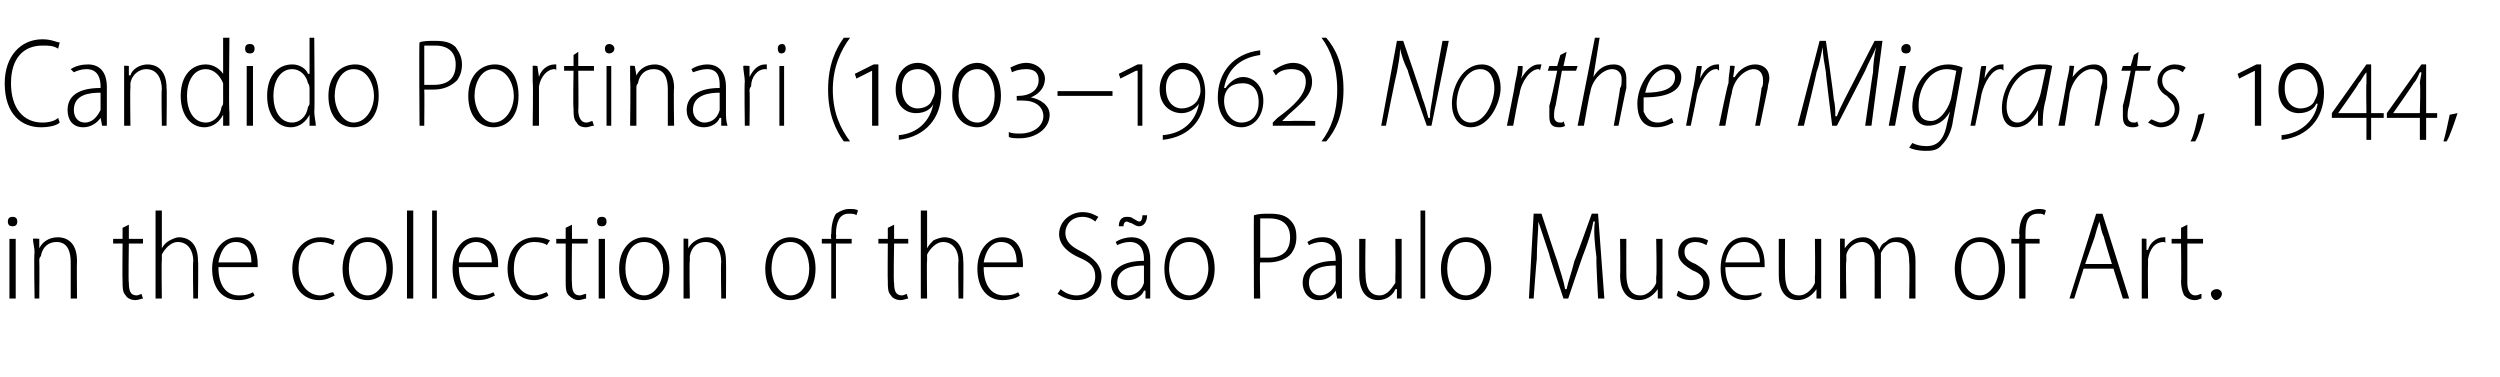
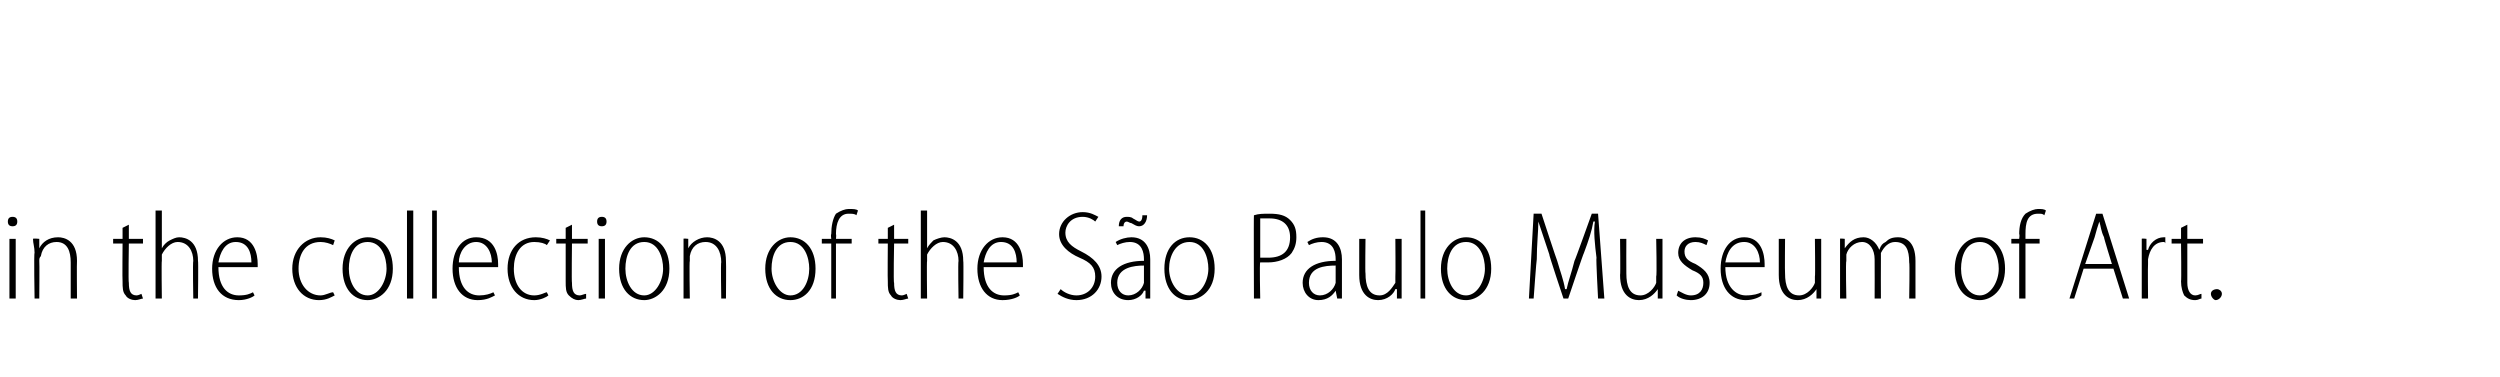
<svg xmlns="http://www.w3.org/2000/svg" version="1.1" width="159.1px" height="24px" viewBox="0 -2 159.1 24" style="top:-2px">
  <desc>Candido Portinari (1903–1962) Northern Migrants, 1944, in the collection of the S o Paulo Museum of Art.</desc>
  <defs />
  <g id="Polygon145214">
    <path d="m.6 17v-3.8h.4v3.8h-.4zm.5-4.9c0 .2-.1.3-.3.3c-.2 0-.3-.1-.3-.3c0-.2.1-.3.3-.3c.2 0 .3.1.3.3zm1.1 2c0-.4-.1-.6-.1-.9c.02-.04.4 0 .4 0v.6s0-.02 0 0c.2-.4.6-.7 1.2-.7c.4 0 1.2.2 1.2 1.5c-.02-.01 0 2.4 0 2.4h-.4v-2.3c0-.7-.2-1.3-.9-1.3c-.5 0-.9.3-1 .9c-.1.1-.1.2-.1.3c.02-.01 0 2.4 0 2.4h-.3s-.05-2.93 0-2.9zm6-1.8v.9h.9v.3h-.9s-.04 2.5 0 2.5c0 .5.1.8.5.8c.1 0 .3-.1.3-.1l.1.3c-.1 0-.3.1-.5.1c-.2 0-.5-.1-.6-.3c-.2-.2-.2-.5-.2-.9c-.02.01 0-2.4 0-2.4h-.6v-.3h.6v-.7l.4-.2zm1.7-.9h.4v2.4s-.01-.03 0 0c.1-.2.3-.4.5-.5c.2-.1.4-.2.6-.2c.4 0 1.2.2 1.2 1.5c.03-.02 0 2.4 0 2.4h-.3s-.04-2.36 0-2.4c0-.6-.3-1.2-1-1.2c-.4 0-.8.4-1 .8v.4c-.03-.01 0 2.4 0 2.4h-.4v-5.6zm4 3.6c0 1.3.6 1.8 1.3 1.8c.5 0 .7-.1.9-.2l.1.2c-.1.1-.5.3-1 .3c-1.1 0-1.7-.8-1.7-2c0-1.2.7-2 1.6-2c1.1 0 1.3 1.1 1.3 1.7v.2h-2.5zm2.1-.3c0-.6-.2-1.3-1-1.3c-.7 0-1 .7-1.1 1.3h2.1zm5.3 2.1c-.2.1-.5.3-1 .3c-1 0-1.7-.8-1.7-2c0-1.2.8-2 1.8-2c.4 0 .7.1.9.2l-.1.3c-.2-.1-.5-.2-.8-.2c-1 0-1.4.8-1.4 1.7c0 1 .6 1.7 1.4 1.7c.3 0 .6-.2.8-.2l.1.2zm3.7-1.7c0 1.4-.9 2-1.6 2c-.9 0-1.6-.7-1.6-2c0-1.3.8-2 1.6-2c.9 0 1.6.7 1.6 2zm-2.8 0c0 .8.4 1.7 1.2 1.7c.7 0 1.2-.9 1.2-1.7c0-.7-.3-1.7-1.2-1.7c-.9 0-1.2.9-1.2 1.7zm3.7-3.7h.4v5.6h-.4v-5.6zm1.6 0h.3v5.6h-.3v-5.6zm1.7 3.6c0 1.3.6 1.8 1.3 1.8c.4 0 .7-.1.9-.2l.1.2c-.2.1-.5.3-1.1.3c-1 0-1.6-.8-1.6-2c0-1.2.6-2 1.5-2c1.2 0 1.4 1.1 1.4 1.7v.2h-2.5zm2.1-.3c0-.6-.3-1.3-1-1.3c-.7 0-1.1.7-1.1 1.3h2.1zm3.6 2.1c-.1.1-.5.3-.9.3c-1 0-1.7-.8-1.7-2c0-1.2.7-2 1.8-2c.4 0 .7.1.9.2l-.2.3c-.1-.1-.4-.2-.8-.2c-.9 0-1.3.8-1.3 1.7c0 1 .5 1.7 1.3 1.7c.4 0 .7-.2.8-.2l.1.2zm1.5-4.5v.9h1v.3h-1s-.03 2.5 0 2.5c0 .5.1.8.5.8c.1 0 .3-.1.4-.1v.3c-.1 0-.3.1-.5.1c-.2 0-.4-.1-.6-.3c-.2-.2-.2-.5-.2-.9v-2.4h-.6v-.3h.6v-.7l.4-.2zm1.7 4.7v-3.8h.4v3.8h-.4zm.5-4.9c0 .2-.1.3-.3.3c-.2 0-.3-.1-.3-.3c0-.2.1-.3.3-.3c.2 0 .3.1.3.3zm4 3c0 1.4-.9 2-1.6 2c-.9 0-1.6-.7-1.6-2c0-1.3.8-2 1.6-2c.9 0 1.6.7 1.6 2zm-2.8 0c0 .8.4 1.7 1.2 1.7c.7 0 1.2-.9 1.2-1.7c0-.7-.3-1.7-1.2-1.7c-.9 0-1.2.9-1.2 1.7zm3.7-1v-.9c-.04-.04.3 0 .3 0v.6s.05-.02 0 0c.2-.4.7-.7 1.2-.7c.4 0 1.2.2 1.2 1.5c.02-.01 0 2.4 0 2.4h-.3s-.04-2.34 0-2.3c0-.7-.3-1.3-1-1.3c-.5 0-.9.3-1 .9v.3c-.04-.01 0 2.4 0 2.4h-.4v-2.9zm8.4 1c0 1.4-.8 2-1.6 2c-.9 0-1.6-.7-1.6-2c0-1.3.8-2 1.6-2c.9 0 1.6.7 1.6 2zm-2.8 0c0 .8.5 1.7 1.2 1.7c.8 0 1.2-.9 1.2-1.7c0-.7-.3-1.7-1.2-1.7c-.9 0-1.2.9-1.2 1.7zm3.8 1.9v-3.5h-.6v-.3h.6s-.04-.27 0-.3c0-.5.1-1 .3-1.3c.3-.2.6-.3.8-.3c.3 0 .5 0 .6.1l-.1.3c-.1-.1-.3-.1-.5-.1c-.6 0-.8.6-.8 1.3c.03.02 0 .3 0 .3h1v.3h-1v3.5h-.3zm4-4.7v.9h.9v.3h-.9s-.05 2.5 0 2.5c0 .5.1.8.5.8c.1 0 .3-.1.3-.1l.1.3c-.1 0-.3.1-.5.1c-.2 0-.5-.1-.6-.3c-.2-.2-.2-.5-.2-.9c-.02.01 0-2.4 0-2.4h-.6v-.3h.6v-.7l.4-.2zm1.7-.9h.4v2.4s-.02-.03 0 0c.1-.2.3-.4.4-.5c.2-.1.5-.2.7-.2c.4 0 1.2.2 1.2 1.5c.03-.02 0 2.4 0 2.4h-.3s-.04-2.36 0-2.4c0-.6-.3-1.2-1-1.2c-.4 0-.8.4-1 .8v.4c-.03-.01 0 2.4 0 2.4h-.4v-5.6zm4 3.6c0 1.3.6 1.8 1.3 1.8c.5 0 .7-.1.9-.2l.1.2c-.1.1-.5.3-1.1.3c-1 0-1.6-.8-1.6-2c0-1.2.7-2 1.6-2c1.1 0 1.3 1.1 1.3 1.7v.2h-2.5zm2.1-.3c0-.6-.2-1.3-1-1.3c-.7 0-1 .7-1.1 1.3h2.1zm2.8 1.7c.2.2.6.4 1 .4c.7 0 1.2-.5 1.2-1.2c0-.6-.3-.9-1-1.2c-.7-.3-1.3-.8-1.3-1.5c0-.8.7-1.4 1.5-1.4c.5 0 .8.2 1 .3l-.2.3c-.1-.1-.4-.3-.8-.3c-.8 0-1.1.6-1.1 1c0 .6.4.9 1 1.2c.8.4 1.3.9 1.3 1.6c0 .8-.6 1.5-1.6 1.5c-.5 0-.9-.2-1.2-.4l.2-.3zm3.7-4c0-.4.2-.6.5-.6c.1 0 .3 0 .4.1c.2.1.3.2.4.2c.1 0 .2-.1.2-.4h.3c0 .4-.2.7-.5.7c-.2 0-.3-.1-.5-.2c-.1 0-.2-.1-.3-.1c-.1 0-.2.1-.2.3h-.3zm2 3.7v.9h-.3v-.5h-.1c-.1.3-.5.6-1 .6c-.7 0-1.1-.5-1.1-1.1c0-.9.8-1.4 2.1-1.4v-.1c0-.4-.1-1.1-.9-1.1c-.3 0-.6.1-.8.2l-.1-.2c.3-.2.7-.3 1-.3c.9 0 1.2.7 1.2 1.4v1.6zm-.4-1.2c-.6 0-1.7.1-1.7 1.1c0 .5.3.8.7.8c.5 0 .9-.4 1-.8v-1.1zm4.5.2c0 1.4-.9 2-1.7 2c-.8 0-1.5-.7-1.5-2c0-1.3.7-2 1.6-2c.9 0 1.6.7 1.6 2zm-2.9 0c0 .8.5 1.7 1.3 1.7c.7 0 1.2-.9 1.2-1.7c0-.7-.3-1.7-1.2-1.7c-.9 0-1.3.9-1.3 1.7zm5.4-3.4c.3-.1.6-.1 1-.1c.6 0 1 .1 1.3.4c.3.3.4.6.4 1.1c0 .4-.1.7-.3 1c-.3.4-.9.6-1.5.6h-.5c-.05-.01 0 2.3 0 2.3h-.4s-.02-5.33 0-5.3zm.4 2.7h.5c.9 0 1.4-.4 1.4-1.3c0-.8-.5-1.2-1.3-1.2h-.6v2.5zm5.2 1.7v.9h-.3l-.1-.5s.02-.01 0 0c-.2.3-.5.6-1.1.6c-.6 0-1-.5-1-1.1c0-.9.8-1.4 2.1-1.4v-.1c0-.4-.1-1.1-.9-1.1c-.3 0-.6.1-.8.2l-.1-.2c.3-.2.6-.3 1-.3c.9 0 1.2.7 1.2 1.4v1.6zm-.4-1.2c-.7 0-1.7.1-1.7 1.1c0 .5.3.8.7.8c.5 0 .9-.4 1-.8v-1.1zm4.2 1.2v.9h-.3v-.6h-.1c-.1.3-.5.7-1.1.7c-.5 0-1.2-.3-1.2-1.6v-2.3h.4s-.03 2.19 0 2.2c0 .8.2 1.4.9 1.4c.5 0 .8-.5 1-.8v-.4c.02.01 0-2.4 0-2.4h.4v2.9zm1.2-4.7h.3v5.6h-.3v-5.6zm4.5 3.7c0 1.4-.9 2-1.6 2c-.9 0-1.6-.7-1.6-2c0-1.3.8-2 1.6-2c.9 0 1.6.7 1.6 2zm-2.8 0c0 .8.4 1.7 1.2 1.7c.7 0 1.2-.9 1.2-1.7c0-.7-.3-1.7-1.2-1.7c-.9 0-1.2.9-1.2 1.7zm9.5-.7c-.1-.8-.2-1.7-.1-2.3h-.1c-.1.6-.3 1.2-.6 2c-.02-.02-1 2.9-1 2.9h-.3s-.95-2.83-.9-2.8l-.7-2.1c0 .6-.1 1.5-.1 2.4c-.02 0-.2 2.5-.2 2.5h-.3l.3-5.4h.5s.99 3.02 1 3c.2.7.4 1.2.5 1.8h.1c.1-.5.3-1 .5-1.8c.02.02 1.1-3 1.1-3h.4l.4 5.4h-.4s-.14-2.57-.1-2.6zm4.2 1.7v.9h-.3v-.6s-.04 0 0 0c-.2.3-.6.7-1.2.7c-.5 0-1.2-.3-1.2-1.6c.03-.03 0-2.3 0-2.3h.4s-.01 2.19 0 2.2c0 .8.2 1.4.9 1.4c.5 0 .9-.5 1-.8v-.4c.05.01 0-2.4 0-2.4h.4v2.9zm1 .4c.2.1.5.3.8.3c.6 0 .8-.4.8-.8c0-.4-.2-.6-.7-.8c-.5-.3-.9-.6-.9-1.1c0-.6.4-1 1.1-1c.4 0 .6.1.8.2l-.1.3c-.2-.1-.4-.2-.7-.2c-.5 0-.7.3-.7.6c0 .4.2.6.7.8c.5.3.9.6.9 1.2c0 .7-.5 1.1-1.2 1.1c-.3 0-.7-.1-.9-.3l.1-.3zm3-1.5c0 1.3.7 1.8 1.3 1.8c.5 0 .8-.1 1-.2v.2c-.1.1-.5.3-1 .3c-1 0-1.6-.8-1.6-2c0-1.2.6-2 1.5-2c1.1 0 1.3 1.1 1.3 1.7v.2h-2.5zm2.2-.3c0-.6-.3-1.3-1-1.3c-.8 0-1.1.7-1.2 1.3h2.2zm3.9 1.4v.9h-.3v-.6s-.05 0 0 0c-.2.3-.6.7-1.2.7c-.5 0-1.2-.3-1.2-1.6v-2.3h.4s-.02 2.19 0 2.2c0 .8.2 1.4.9 1.4c.5 0 .9-.5 1-.8v-.4c.03.01 0-2.4 0-2.4h.4v2.9zm1.2-2v-.9c-.05-.04.3 0 .3 0v.6s.04-.02 0 0c.3-.4.6-.7 1.2-.7c.4 0 .8.3 1 .8c.1-.3.2-.4.4-.5c.2-.2.4-.3.8-.3c.4 0 1.1.2 1.1 1.5v2.4h-.4s.04-2.3 0-2.3c0-.8-.2-1.3-.9-1.3c-.4 0-.7.3-.9.7v.4c-.01.03 0 2.5 0 2.5h-.4s.01-2.46 0-2.5c0-.6-.3-1.1-.8-1.1c-.5 0-.9.4-1 .8v.4c-.05.01 0 2.4 0 2.4h-.4v-2.9zm10.5 1c0 1.4-.9 2-1.6 2c-.9 0-1.6-.7-1.6-2c0-1.3.8-2 1.6-2c.9 0 1.6.7 1.6 2zm-2.8 0c0 .8.4 1.7 1.2 1.7c.7 0 1.2-.9 1.2-1.7c0-.7-.3-1.7-1.2-1.7c-.9 0-1.2.9-1.2 1.7zm3.7 1.9v-3.5h-.5v-.3h.5s.04-.27 0-.3c0-.5.1-1 .4-1.3c.3-.2.6-.3.8-.3c.2 0 .4 0 .5.1l-.1.3c-.1-.1-.2-.1-.4-.1c-.7 0-.8.6-.8 1.3v.3h.9v.3h-.9v3.5h-.4zm4.1-1.9L132 17h-.3l1.7-5.4h.4l1.7 5.4h-.4l-.6-1.9h-1.9zm1.8-.3s-.53-1.7-.5-1.7c-.2-.4-.2-.7-.3-1c-.1.3-.2.6-.3 1l-.6 1.7h1.7zm1.9-.6v-1c-.02-.04.3 0 .3 0v.7h.1c.1-.4.5-.8 1-.8h.1v.4c0-.1-.1-.1-.1-.1c-.6 0-.9.5-1 1.1v.3c-.02.04 0 2.2 0 2.2h-.4v-2.8zm2.9-1.9v.9h1v.3h-1v2.5c0 .5.2.8.5.8c.2 0 .3-.1.4-.1v.3c-.1 0-.2.1-.4.1c-.3 0-.5-.1-.7-.3c-.1-.2-.2-.5-.2-.9c.03.01 0-2.4 0-2.4h-.6v-.3h.6v-.7l.4-.2zm1.8 4.8c-.1 0-.3-.2-.3-.4c0-.2.2-.3.4-.3c.1 0 .3.1.3.3c0 .2-.2.4-.4.4z" stroke="none" fill="#000" />
  </g>
  <g id="Polygon145213">
-     <path d="m3.8 5.8c-.2.2-.7.3-1.2.3C1.4 6.1.3 5.3.3 3.3C.3 1.6 1.3.5 2.7.5c.6 0 .9.2 1.1.2l-.1.4c-.3-.2-.6-.2-1-.2c-1.2 0-2 .8-2 2.4c0 1.6.8 2.5 2 2.5c.4 0 .8-.1 1-.3l.1.3zm3-.7v.9h-.3l-.1-.5s-.01-.01 0 0c-.2.3-.6.6-1.1.6c-.7 0-1-.5-1-1.1c0-.9.7-1.4 2.1-1.4v-.1c0-.4-.1-1.1-.9-1.1c-.3 0-.6.1-.8.2l-.2-.2c.3-.2.7-.3 1.1-.3c.9 0 1.2.7 1.2 1.4v1.6zm-.4-1.2c-.7 0-1.7.1-1.7 1.1c0 .5.3.8.7.8c.5 0 .8-.4 1-.8V3.9zm1.5-.8v-.9c-.03-.04.3 0 .3 0v.6s.06-.02.1 0c.1-.4.6-.7 1.1-.7c.4 0 1.2.2 1.2 1.5c.03-.01 0 2.4 0 2.4h-.3s-.04-2.34 0-2.3c0-.7-.3-1.3-1-1.3c-.4 0-.9.3-1 .9v.3c-.03-.01 0 2.4 0 2.4h-.4V3.1zM14.6.4s-.05 4.74 0 4.7v.9h-.4v-.7s0 .04 0 0c-.2.4-.6.8-1.2.8c-.8 0-1.5-.7-1.5-2c0-1.3.7-2 1.6-2c.5 0 .9.3 1.1.6c-.04 0 0 0 0 0V.4h.4zm-.4 3.3v-.4c-.2-.5-.6-.9-1.1-.9c-.8 0-1.2.8-1.2 1.7c0 .9.4 1.7 1.2 1.7c.4 0 .9-.3 1-1c.1-.1.1-.2.1-.3v-.8zM15.7 6V2.2h.4v3.8h-.4zm.5-4.9c0 .2-.1.3-.3.3c-.2 0-.3-.1-.3-.3c0-.2.1-.3.3-.3c.2 0 .3.1.3.3zM20 .4s.04 4.74 0 4.7c0 .3.1.7.1.9h-.4v-.7s-.01.04 0 0c-.2.4-.6.8-1.2.8c-.8 0-1.5-.7-1.5-2c0-1.3.7-2 1.6-2c.5 0 .9.3 1 .6h.1V.4h.3zm-.3 3.3c0-.1 0-.3-.1-.4c-.1-.5-.5-.9-1-.9c-.8 0-1.2.8-1.2 1.7c0 .9.4 1.7 1.2 1.7c.4 0 .9-.3 1-1c.1-.1.1-.2.1-.3v-.8zm4.4.4c0 1.4-.8 2-1.6 2c-.9 0-1.6-.7-1.6-2c0-1.3.8-2 1.7-2c.9 0 1.5.7 1.5 2zm-2.8 0c0 .8.5 1.7 1.2 1.7c.8 0 1.3-.9 1.3-1.7c0-.7-.4-1.7-1.3-1.7c-.8 0-1.2.9-1.2 1.7zM26.7.7c.2-.1.6-.1 1-.1c.6 0 1 .1 1.3.4c.2.3.4.6.4 1.1c0 .4-.1.7-.3 1c-.4.4-.9.6-1.5.6h-.6c.02-.01 0 2.3 0 2.3h-.3s-.04-5.33 0-5.3zm.3 2.7h.6c.9 0 1.4-.4 1.4-1.3c0-.8-.5-1.2-1.3-1.2h-.7v2.5zm6 .7c0 1.4-.8 2-1.6 2c-.9 0-1.6-.7-1.6-2c0-1.3.8-2 1.7-2c.9 0 1.5.7 1.5 2zm-2.8 0c0 .8.5 1.7 1.2 1.7c.8 0 1.3-.9 1.3-1.7c0-.7-.4-1.7-1.3-1.7c-.8 0-1.2.9-1.2 1.7zm3.7-.9v-1c0-.04.3 0 .3 0l.1.7s-.02 0 0 0c.1-.4.5-.8 1-.8h.1v.4c0-.1-.1-.1-.1-.1c-.5 0-.9.5-1 1.1v2.5h-.4s.04-2.77 0-2.8zm2.9-1.9v.9h1v.3h-1s.03 2.5 0 2.5c0 .5.2.8.5.8c.2 0 .3-.1.4-.1l.1.3c-.2 0-.3.1-.5.1c-.3 0-.5-.1-.6-.3c-.2-.2-.2-.5-.2-.9c-.04.01 0-2.4 0-2.4h-.6v-.3h.6v-.7l.3-.2zM38.6 6V2.2h.3v3.8h-.3zm.5-4.9c0 .2-.2.3-.3.3c-.2 0-.3-.1-.3-.3c0-.2.1-.3.3-.3c.1 0 .3.1.3.3zm1 2v-.9c0-.04.3 0 .3 0l.1.6s-.01-.02 0 0c.2-.4.6-.7 1.2-.7c.3 0 1.2.2 1.2 1.5c-.04-.01 0 2.4 0 2.4h-.4V3.7c0-.7-.2-1.3-.9-1.3c-.5 0-.9.3-1 .9c-.1.1-.1.2-.1.3v2.4h-.4s.04-2.93 0-2.9zm6.1 2c0 .3 0 .6.1.9h-.4v-.5h-.1c-.1.3-.5.6-1 .6c-.7 0-1.1-.5-1.1-1.1c0-.9.8-1.4 2.1-1.4v-.1c0-.4 0-1.1-.8-1.1c-.3 0-.6.1-.9.2l-.1-.2c.3-.2.7-.3 1-.3c.9 0 1.2.7 1.2 1.4v1.6zm-.4-1.2c-.6 0-1.7.1-1.7 1.1c0 .5.4.8.7.8c.6 0 .9-.4 1-.8V3.9zm1.6-.7c0-.3-.1-.7-.1-1c.03-.04.4 0 .4 0v.7c.2-.4.5-.8 1-.8h.1v.4c0-.1 0-.1-.1-.1c-.5 0-.9.5-.9 1.1c-.1.1-.1.2-.1.3c.03.04 0 2.2 0 2.2h-.3s-.04-2.77 0-2.8zM49.6 6V2.2h.3v3.8h-.3zm.4-4.9c0 .2-.1.3-.3.3c-.1 0-.2-.1-.2-.3c0-.2.1-.3.3-.3c.1 0 .2.1.2.3zm4.1-.7c-.6.8-1.1 1.9-1.1 3.3c0 1.5.5 2.5 1.1 3.3h-.4c-.5-.7-1-1.7-1-3.3c0-1.6.5-2.6 1-3.3h.4zM55.5 6V2.5l-1 .5l-.1-.3l1.2-.6h.3v3.9h-.4zm1.7.6c1.2-.1 2-.9 2.2-2c-.1.3-.5.6-1.1.6c-.7 0-1.3-.5-1.3-1.5c0-1 .6-1.7 1.4-1.7c.8 0 1.5.7 1.5 1.9c0 1.6-1 2.8-2.7 3v-.3zm1.2-1.7c.4 0 .8-.2.9-.5c.1-.2.2-.4.2-.6c0-.9-.5-1.4-1.1-1.4c-.5 0-1 .3-1 1.2c0 .9.5 1.3 1 1.3zm3.8 1.2c-.8 0-1.6-.6-1.6-2c0-1.4.8-2.1 1.6-2.1c.7 0 1.5.7 1.5 2.1c0 1.3-.8 2-1.5 2zm0-.3c.7 0 1.1-.9 1.1-1.7c0-.9-.4-1.7-1.1-1.7c-.8 0-1.2.8-1.2 1.7c0 .8.4 1.7 1.2 1.7zm2 .6c.2.1.5.1.7.1c.9 0 1.5-.5 1.5-1.1c0-.6-.5-1-1.3-1h-.4c.02.04 0-.3 0-.3c0 0 .1.02.1 0c.8 0 1.3-.4 1.3-1c0-.5-.3-.7-.8-.7c-.4 0-.7.1-.9.2l-.1-.3c.2-.1.6-.3 1-.3c.7 0 1.2.5 1.2 1c0 .6-.4 1-.9 1.2c.6.1 1.2.5 1.2 1.1c0 .9-.9 1.5-1.9 1.5c-.3 0-.6 0-.7-.1v-.3zm6.6-2.6v.3h-3.5v-.3h3.5zM72.4 6V2.5h-.1l-1 .5l-.1-.3l1.2-.6h.3v3.9h-.3zm1.6.6c1.3-.1 2.1-.9 2.3-2c-.2.3-.6.6-1.1.6c-.7 0-1.4-.5-1.4-1.5c0-1 .7-1.7 1.5-1.7c.8 0 1.4.7 1.4 1.9c0 1.6-.9 2.8-2.7 3v-.3zm1.2-1.7c.4 0 .8-.2 1-.5c.1-.2.2-.4.2-.6c0-.9-.5-1.4-1.2-1.4c-.4 0-1 .3-1 1.2c0 .9.5 1.3 1 1.3zm5-3.4c-1.4.2-2.1 1-2.3 2.1h.1c.2-.3.6-.7 1.1-.7c.7 0 1.3.6 1.3 1.5c0 1.1-.7 1.7-1.4 1.7c-.9 0-1.5-.8-1.5-1.9c0-1.6 1-2.8 2.7-3v.3zM79 5.8c.6 0 1.1-.4 1.1-1.3c0-.8-.4-1.2-1-1.2c-.4 0-.7.1-.9.3c-.2.2-.3.5-.3.8c0 .8.5 1.4 1.1 1.4zm2 .2v-.2l.3-.3c1.1-.8 1.8-1.5 1.8-2.3c0-.6-.4-.8-.9-.8c-.4 0-.8.1-1 .4l-.2-.3c.3-.2.8-.5 1.3-.5c.6 0 1.2.4 1.2 1.2c0 .8-.6 1.3-1.5 2.1l-.4.4s-.01-.01 0 0h.5c.01-.02 1.6 0 1.6 0v.3H81zm3.1 1c.6-.8 1-1.8 1-3.3c0-1.4-.4-2.5-1-3.3h.3c.6.7 1.1 1.7 1.1 3.3c0 1.6-.5 2.6-1.1 3.3h-.3zm3.8-1l1-5.4h.4s1.24 3.59 1.2 3.6c.2.5.3.9.4 1.3h.1c0-.5.1-.8.2-1.5c-.03.01.6-3.4.6-3.4h.4L91.1 6h-.3s-1.25-3.51-1.2-3.5c-.3-.6-.4-1-.5-1.4c0 .5-.1.9-.2 1.5c-.03.03-.7 3.4-.7 3.4h-.3zm7.6-2.4c0 .9-.7 2.5-1.9 2.5c-.8 0-1.2-.7-1.2-1.5c0-1.1.7-2.5 1.9-2.5c.9 0 1.2.8 1.2 1.5zm-2.8 1c0 .6.3 1.2.9 1.2c.9 0 1.5-1.3 1.5-2.2c0-.5-.2-1.2-.9-1.2c-.9 0-1.5 1.2-1.5 2.2zM95.9 6s.53-2.58.5-2.6c.1-.5.2-.9.2-1.2h.3c0 .2 0 .5-.1.8c.3-.5.7-.9 1.1-.9h.2l-.1.4c0-.1-.1-.1-.1-.1c-.5 0-1.1.8-1.2 1.6c-.05.05-.4 2-.4 2h-.4zm3.8-4.7l-.2.9h.9l-.1.3h-.9L99 4.7c-.1.3-.1.5-.1.7c0 .2.1.4.4.4c.1 0 .2 0 .2-.1l.1.3c-.1.1-.3.1-.4.1c-.5 0-.6-.3-.6-.7v-.7c.04.04.5-2.2.5-2.2h-.6l.1-.3h.5l.2-.7l.4-.2zm.7 4.7l1.1-5.6h.3l-.4 2.5s-.03-.01 0 0c.3-.5.7-.8 1.3-.8c.4 0 .8.2.8.9v.6c-.02.02-.5 2.4-.5 2.4h-.3s.43-2.4.4-2.4c.1-.1.1-.3.1-.6c0-.3-.2-.6-.6-.6c-.6 0-1.3.7-1.4 1.5c-.04.02-.4 2.1-.4 2.1h-.4zm6.1-.2c-.2.1-.6.3-1.1.3c-.9 0-1.2-.7-1.2-1.5c0-1.1.8-2.5 1.9-2.5c.6 0 .9.4.9.8c0 1-1.1 1.3-2.4 1.3v.9c.2.5.5.7.9.7c.4 0 .7-.2.9-.3l.1.3zm.1-2.9c0-.3-.2-.5-.6-.5c-.6 0-1.1.6-1.3 1.5c1 0 1.9-.2 1.9-1zm.7 3.1s.48-2.58.5-2.6c.1-.5.1-.9.2-1.2h.3c0 .2-.1.5-.1.8c.2-.5.6-.9 1.1-.9h.1v.4c-.1-.1-.1-.1-.2-.1c-.5 0-1 .8-1.2 1.6c.01.05-.4 2-.4 2h-.3zm2.1 0s.55-2.71.6-2.7c0-.5.1-.8.1-1.1c.03-.04.3 0 .3 0l-.1.7s.06.04.1 0c.3-.5.8-.8 1.3-.8c.4 0 .9.2.9.9c0 .2-.1.4-.1.6L112 6h-.3s.44-2.36.4-2.4c.1-.1.1-.3.1-.5c0-.4-.2-.7-.6-.7c-.5 0-1.3.6-1.4 1.6c-.04-.04-.4 2-.4 2h-.4zm9.3 0s.49-3.43.5-3.4c0-.5.1-1.2.2-1.6c-.2.5-.5 1-.7 1.5L116.9 6h-.3s-.43-3.43-.4-3.4c-.1-.6-.2-1.1-.2-1.6c-.1.4-.2 1.1-.4 1.6c.04-.03-.8 3.4-.8 3.4h-.4l1.4-5.4h.4s.52 3.66.5 3.7c.1.4.1.8.1 1.1h.1c.1-.3.3-.7.5-1.1l1.9-3.7h.5l-.7 5.4h-.4zm1.5 0l.7-3.8h.4l-.7 3.8h-.4zm1.1-4.6c-.2 0-.3-.1-.3-.3c0-.2.2-.3.3-.3c.2 0 .3.1.3.3c0 .2-.1.3-.3.3zm.4 5.7c.2.1.5.2.9.2c.6 0 1.1-.3 1.3-1.4l.2-.8s-.03.04 0 0c-.4.7-.9.9-1.4.9c-.6 0-1-.5-1-1.2c0-1.3.9-2.7 2.3-2.7c.3 0 .7.1.9.2l-.6 3.3c-.1.8-.4 1.3-.7 1.6c-.3.4-.7.4-1.1.4c-.4 0-.8-.1-1-.2l.2-.3zm2.8-4.6c-.1 0-.3-.1-.6-.1c-1.1 0-1.8 1.2-1.8 2.3c0 .5.1 1 .8 1c.6 0 1.2-.9 1.3-1.6l.3-1.6zm.9 3.5l.5-2.6c.1-.5.1-.9.2-1.2h.3c0 .2-.1.5-.1.8c.2-.5.6-.9 1.1-.9h.1v.4c-.1-.1-.1-.1-.2-.1c-.5 0-1 .8-1.2 1.6c.01.05-.4 2-.4 2h-.3zm4.3 0v-1c-.4.8-.9 1.1-1.4 1.1c-.6 0-.9-.5-.9-1.2c0-1.3.9-2.8 2.4-2.8c.3 0 .6 0 .8.1l-.4 2.1c-.2.7-.2 1.3-.2 1.7h-.3zm.5-3.6h-.5c-1.1 0-2 1.2-2 2.4c0 .5.2 1 .7 1c.6 0 1.3-1 1.5-2l.3-1.4zM131 6s.53-2.71.5-2.7c.1-.5.2-.8.2-1.1c0-.04.3 0 .3 0l-.1.7s.03.04 0 0c.4-.5.8-.8 1.4-.8c.3 0 .8.2.8.9v.6c-.04.04-.5 2.4-.5 2.4h-.3s.42-2.36.4-2.4c0-.1.1-.3.1-.5c0-.4-.2-.7-.7-.7c-.5 0-1.2.6-1.4 1.6c.03-.04-.3 2-.3 2h-.4zm5.1-4.7l-.1.9h.9l-.1.3h-.9l-.4 2.2c-.1.3-.1.5-.1.7c0 .2.1.4.4.4c.1 0 .2 0 .2-.1l.1.3c-.1.1-.3.1-.4.1c-.5 0-.6-.3-.6-.7v-.7c.03.04.5-2.2.5-2.2h-.6l.1-.3h.5l.2-.7l.3-.2zm.8 4.3c.1 0 .4.2.6.2c.5 0 .9-.4.9-.8c0-.4-.2-.6-.5-.9c-.4-.2-.6-.6-.6-.9c0-.6.5-1.1 1.1-1.1c.3 0 .6.1.7.2l-.2.3c-.1-.1-.3-.2-.5-.2c-.5 0-.8.3-.8.7c0 .4.2.6.5.8c.4.2.6.6.6 1c0 .7-.5 1.2-1.2 1.2c-.3 0-.6-.2-.8-.3l.2-.2zm2.5 1.4c.2-.3.4-1.2.5-1.7l.4-.1c-.1.6-.4 1.5-.6 1.8h-.3zm4.1-1V2.5l-1 .5l-.1-.3l1.2-.6h.3v3.9h-.4zm1.7.6c1.2-.1 2.1-.9 2.3-2h-.1c-.1.3-.5.6-1.1.6c-.7 0-1.3-.5-1.3-1.5c0-1 .6-1.7 1.4-1.7c.8 0 1.5.7 1.5 1.9c0 1.6-1 2.8-2.7 3v-.3zm1.2-1.7c.4 0 .8-.2.9-.5c.1-.2.2-.4.2-.6c0-.9-.5-1.4-1.1-1.4c-.5 0-1 .3-1 1.2c0 .9.5 1.3 1 1.3zm4.5.6v1.4h-.3V5.5h-2.2v-.3l2.2-3.1h.3v3.1h.8v.3h-.8zm-.3-2.2v-.7c-.2.2-.3.5-.5.7c.05.01-1.3 1.9-1.3 1.9h1.8s-.03-1.86 0-1.9zm3.8 2.2v1.4h-.4V5.5h-2.1v-.3l2.2-3.1h.3v3.1h.7v.3h-.7zm-.4-2.2c0-.2.1-.5.1-.7h-.1c-.1.2-.2.5-.4.7c.03.01-1.3 1.9-1.3 1.9h1.7s.05-1.86 0-1.9zm1.5 3.7c.1-.3.3-1.2.4-1.7l.5-.1c-.2.6-.5 1.5-.7 1.8h-.2z" stroke="none" fill="#000" />
-   </g>
+     </g>
</svg>